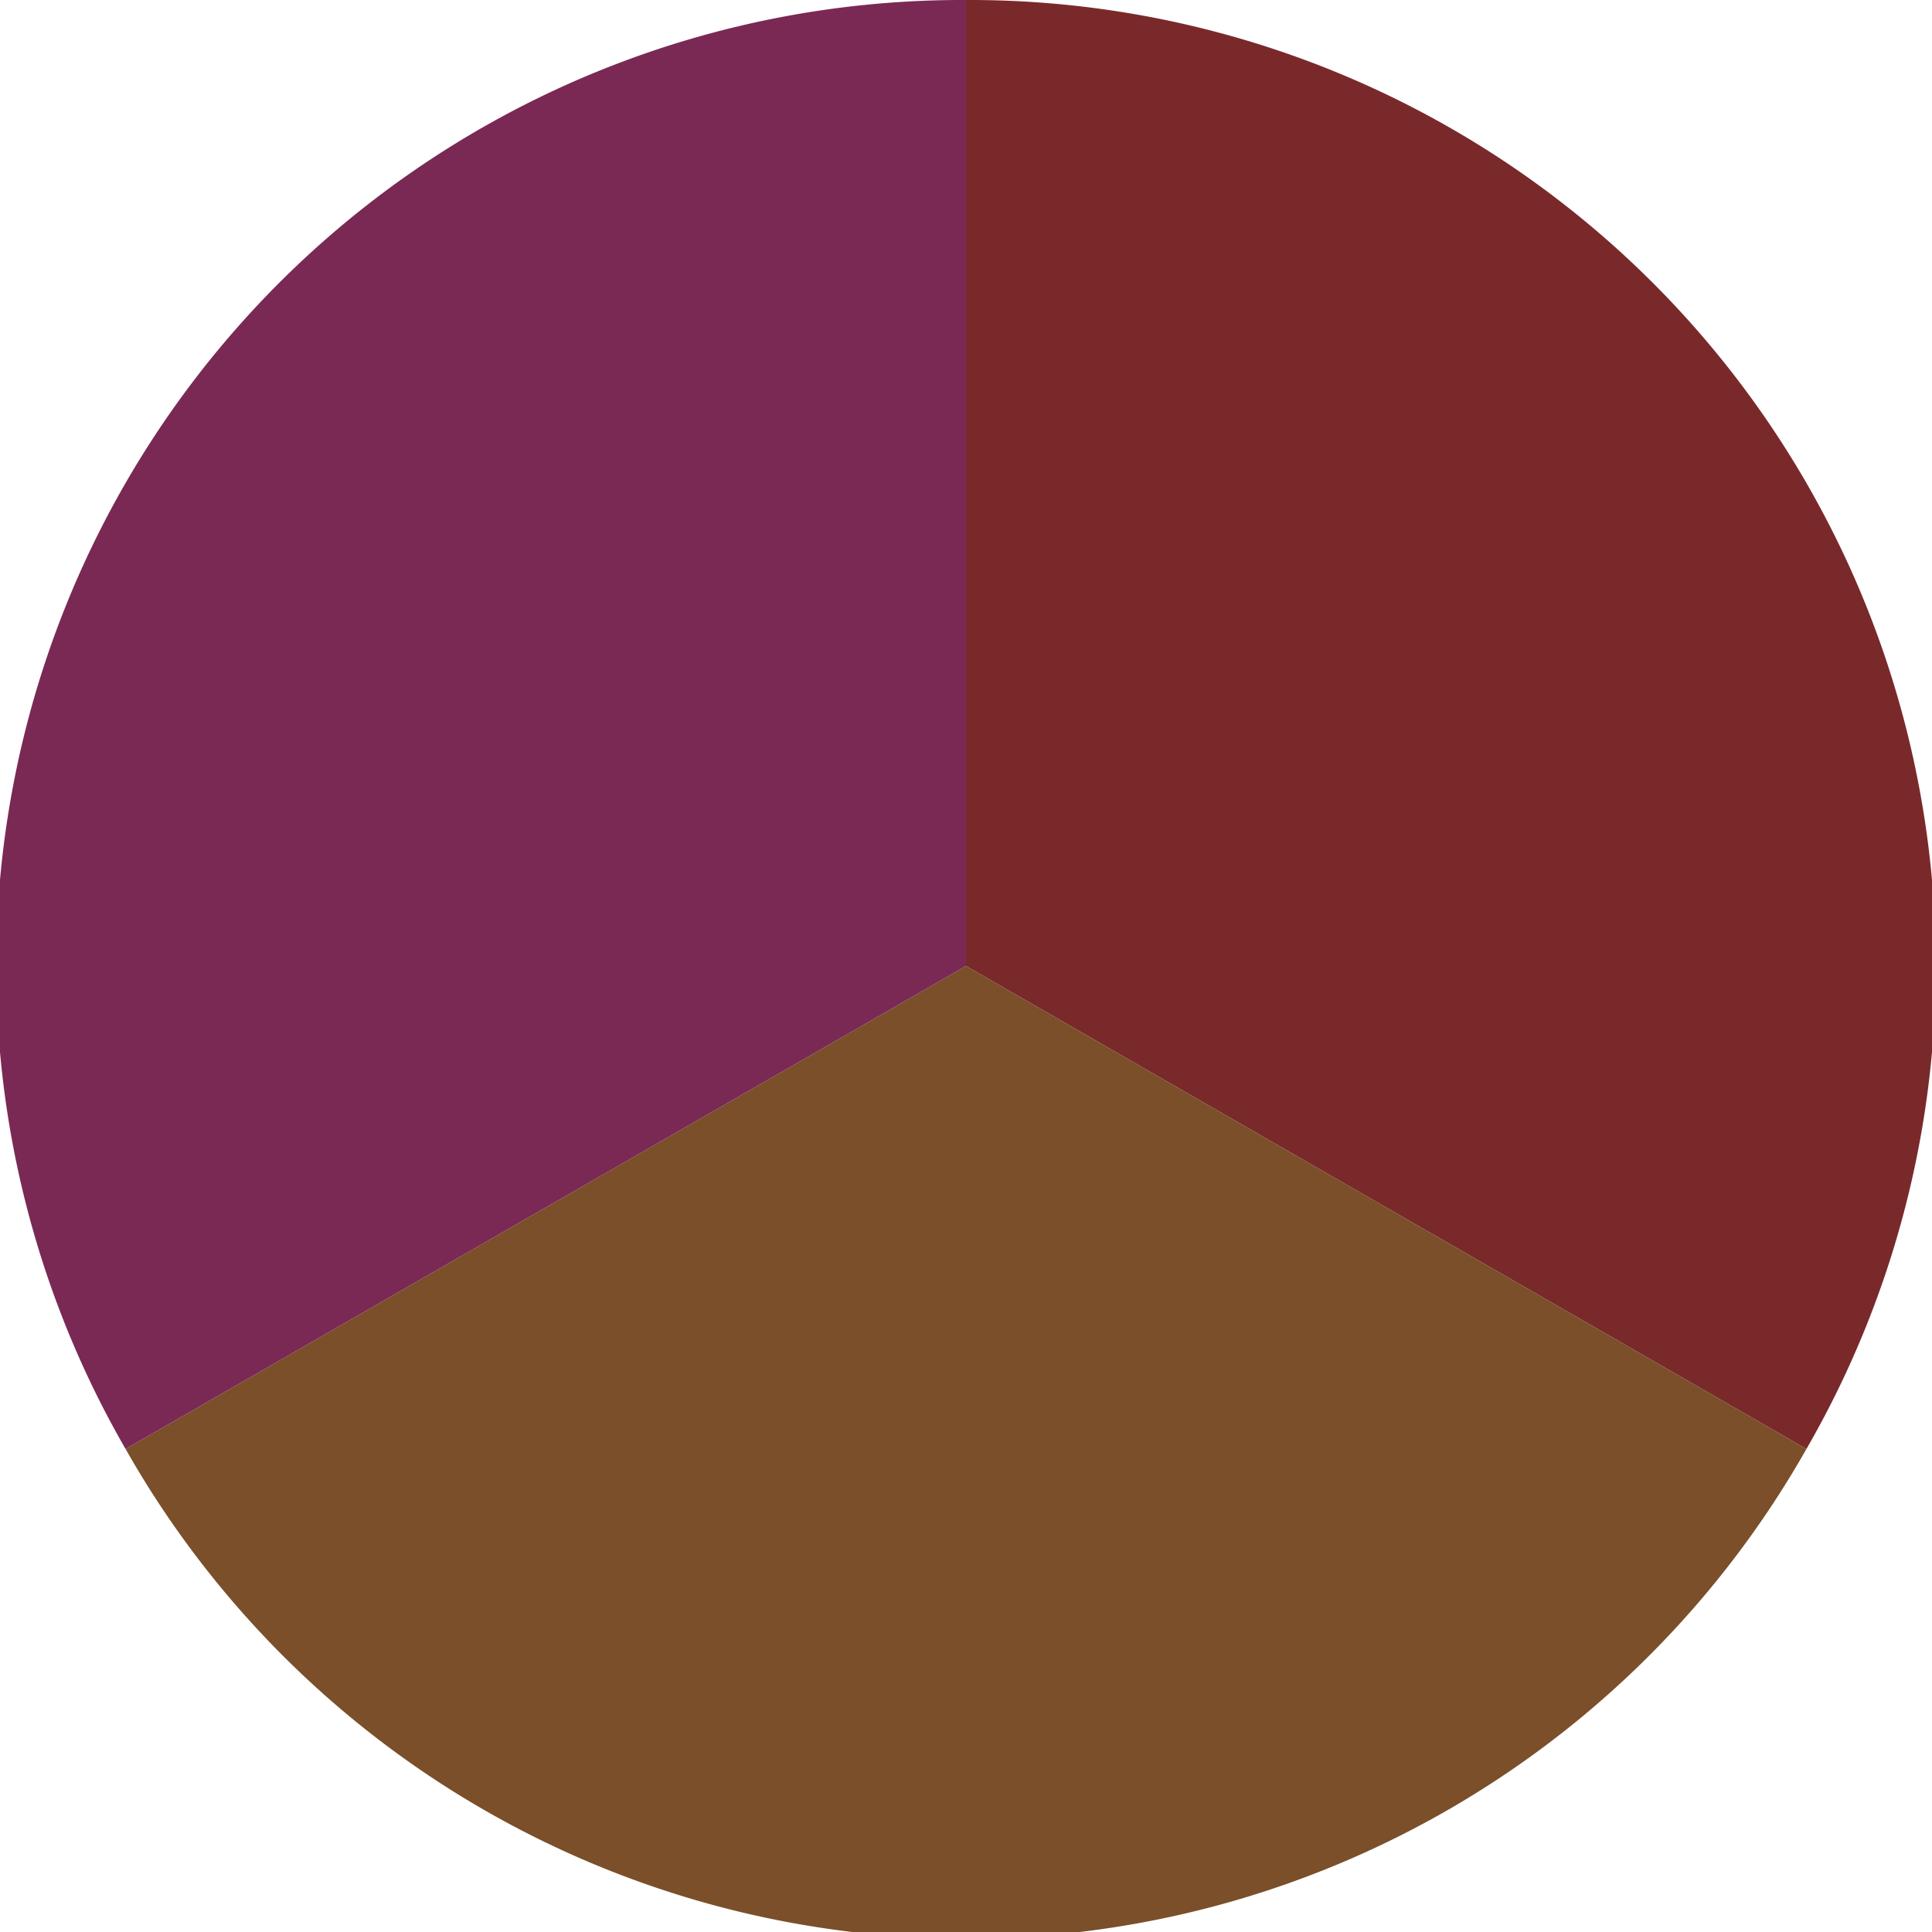
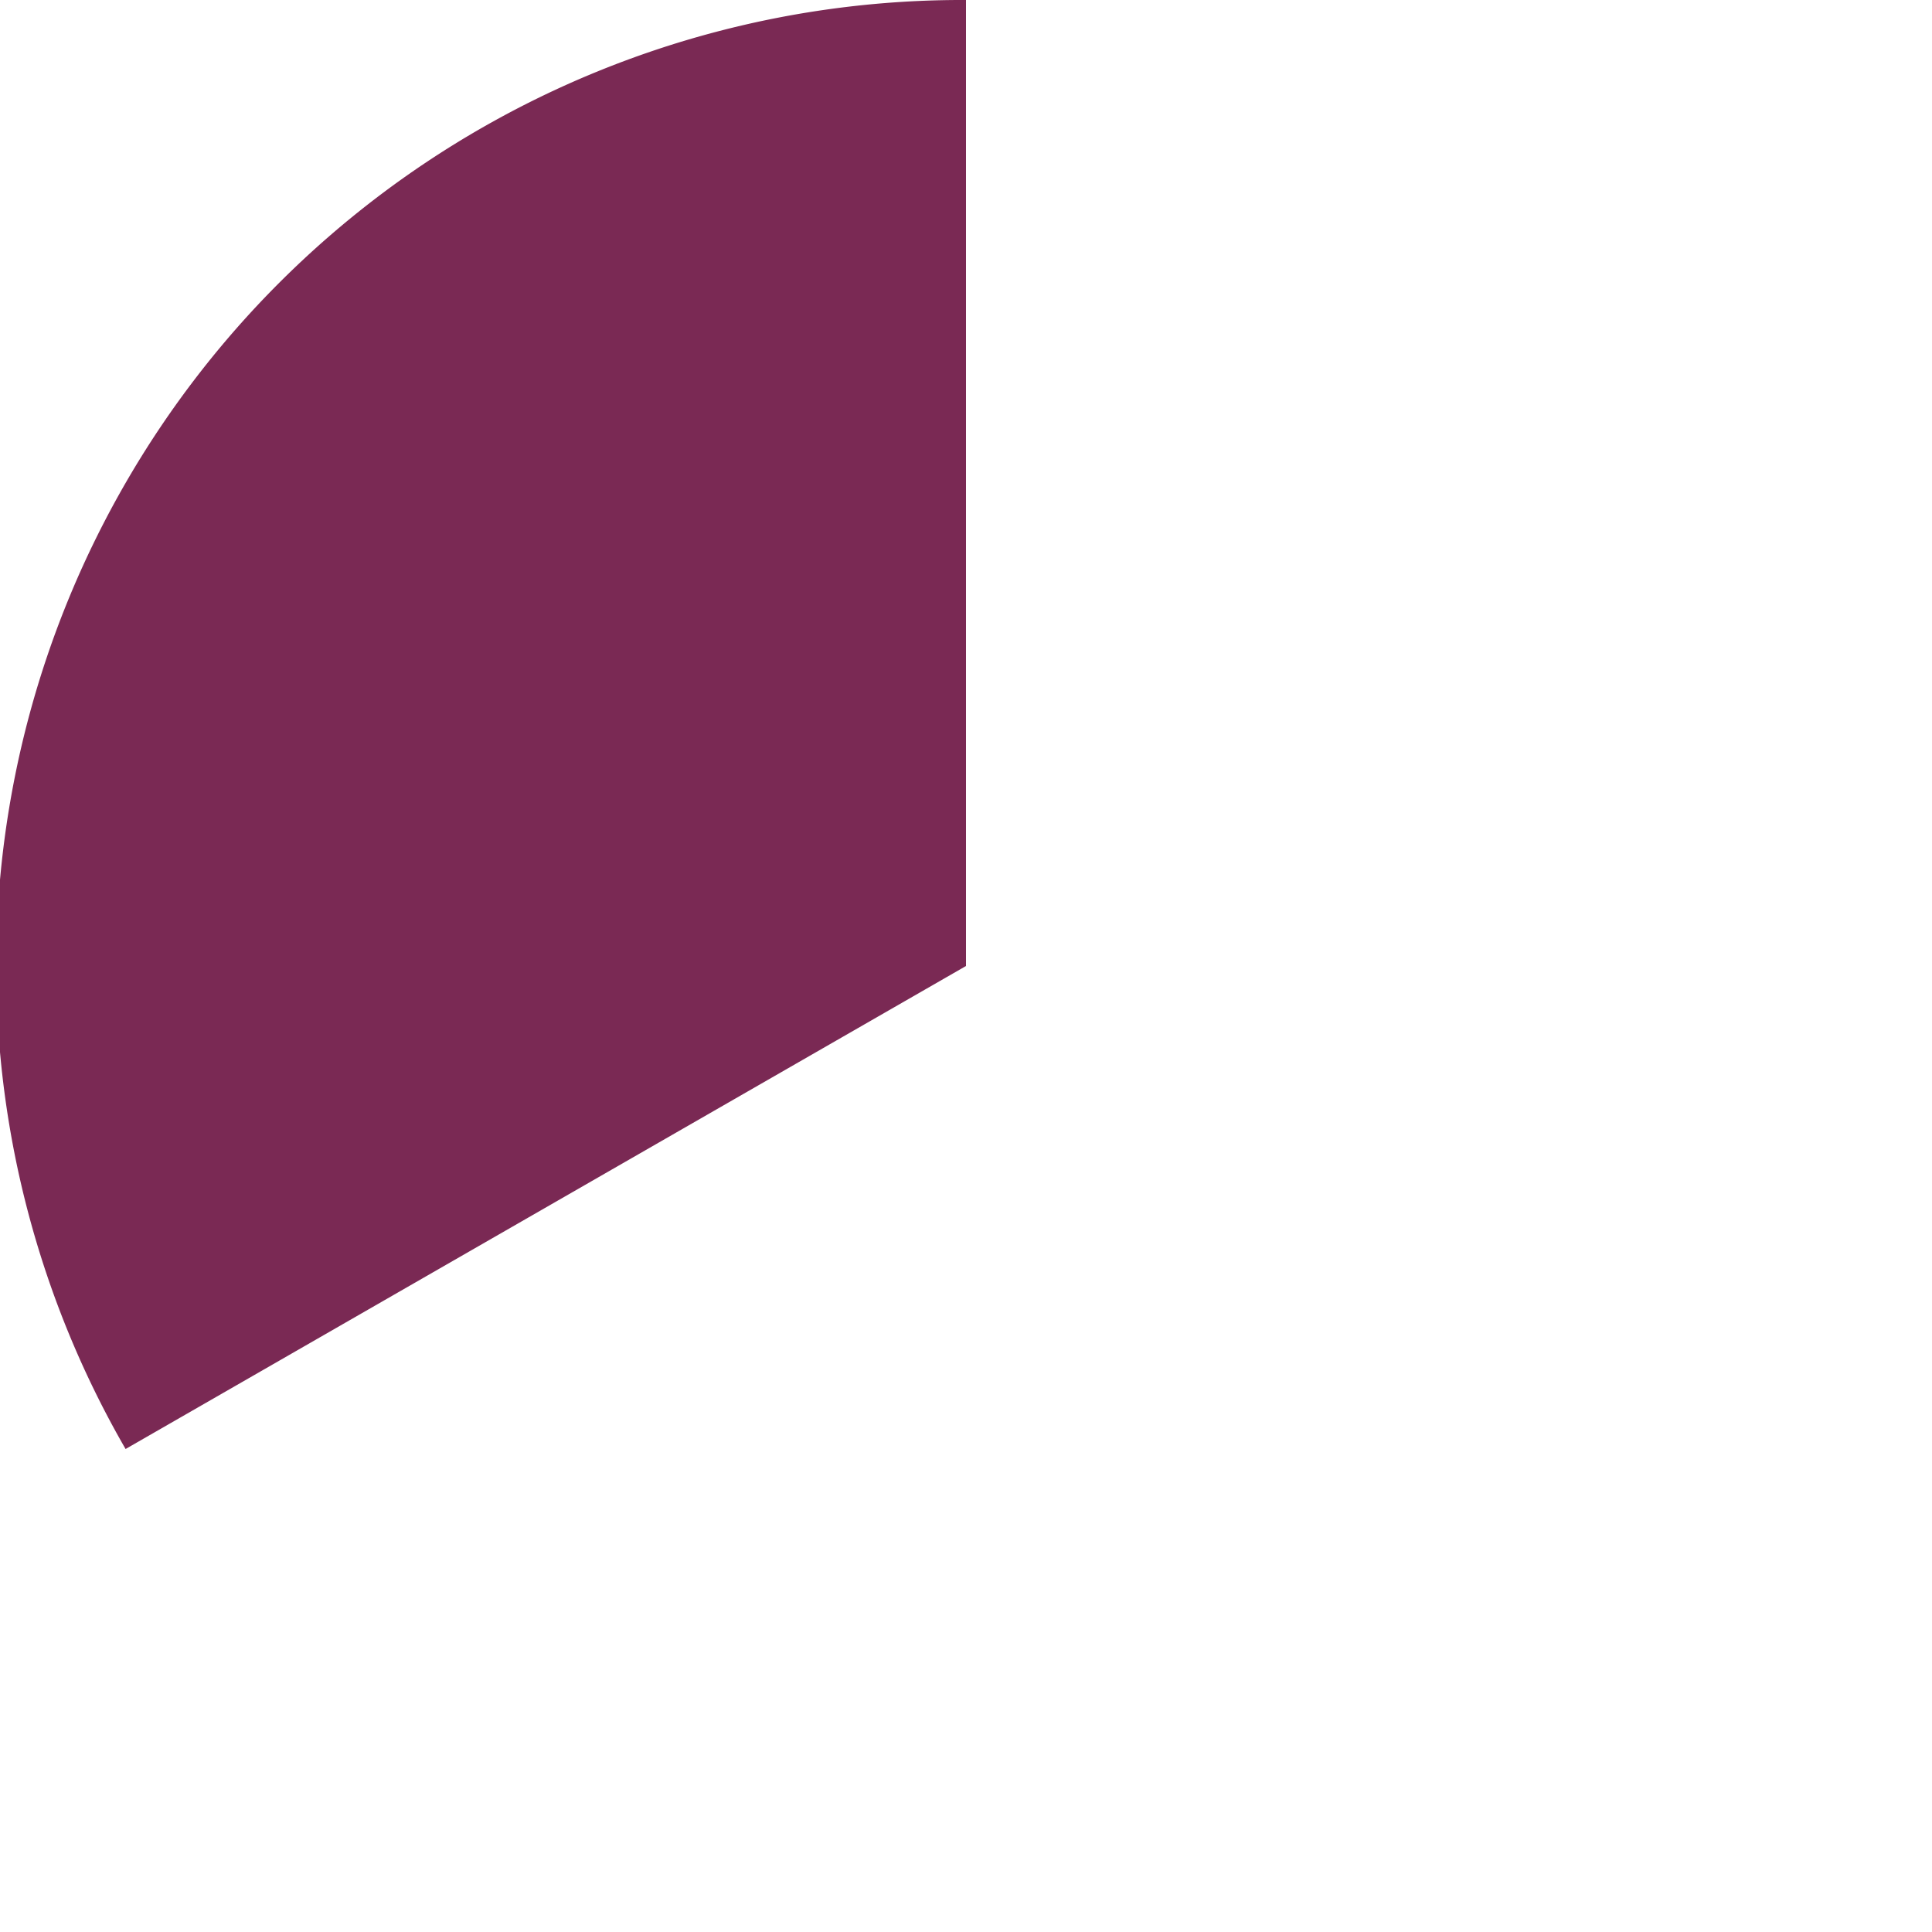
<svg xmlns="http://www.w3.org/2000/svg" width="500" height="500" viewBox="-1 -1 2 2">
-   <path d="M 0 -1               A 1,1 0 0,1 0.87 0.5             L 0,0              z" fill="#7a292b" />
-   <path d="M 0.87 0.5               A 1,1 0 0,1 -0.87 0.5             L 0,0              z" fill="#7a4f29" />
  <path d="M -0.87 0.5               A 1,1 0 0,1 -0 -1             L 0,0              z" fill="#7a2954" />
</svg>